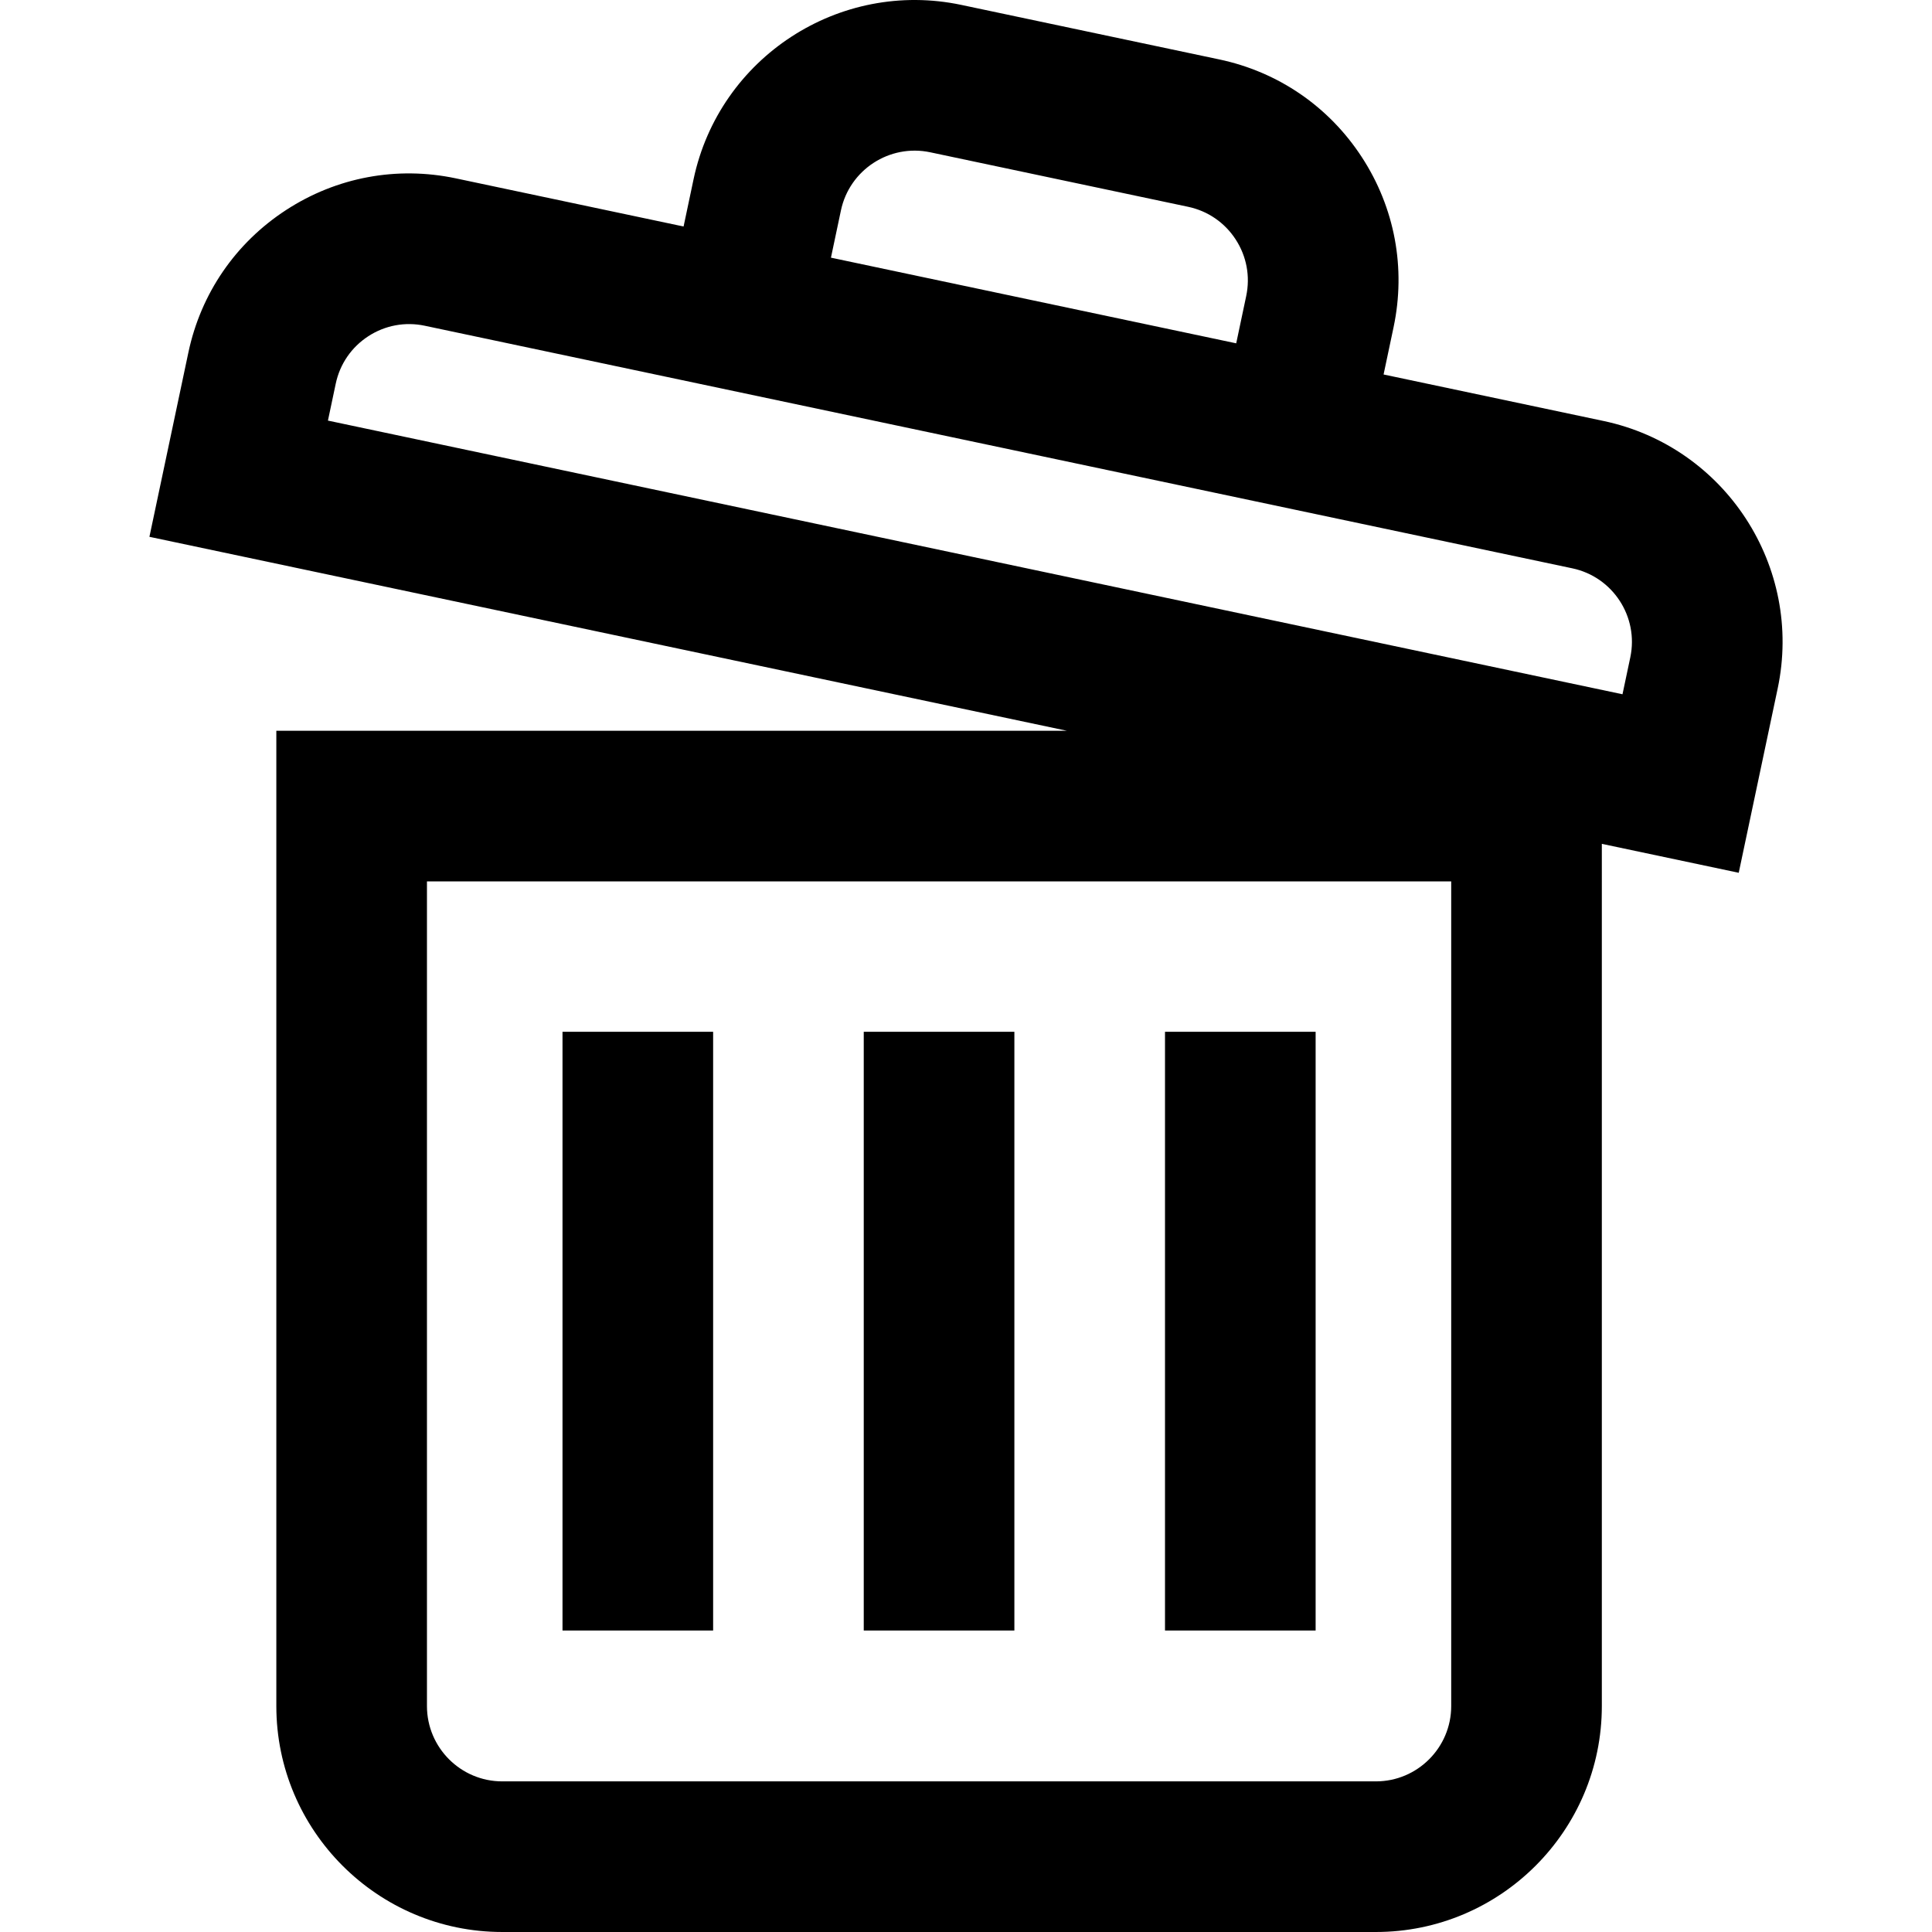
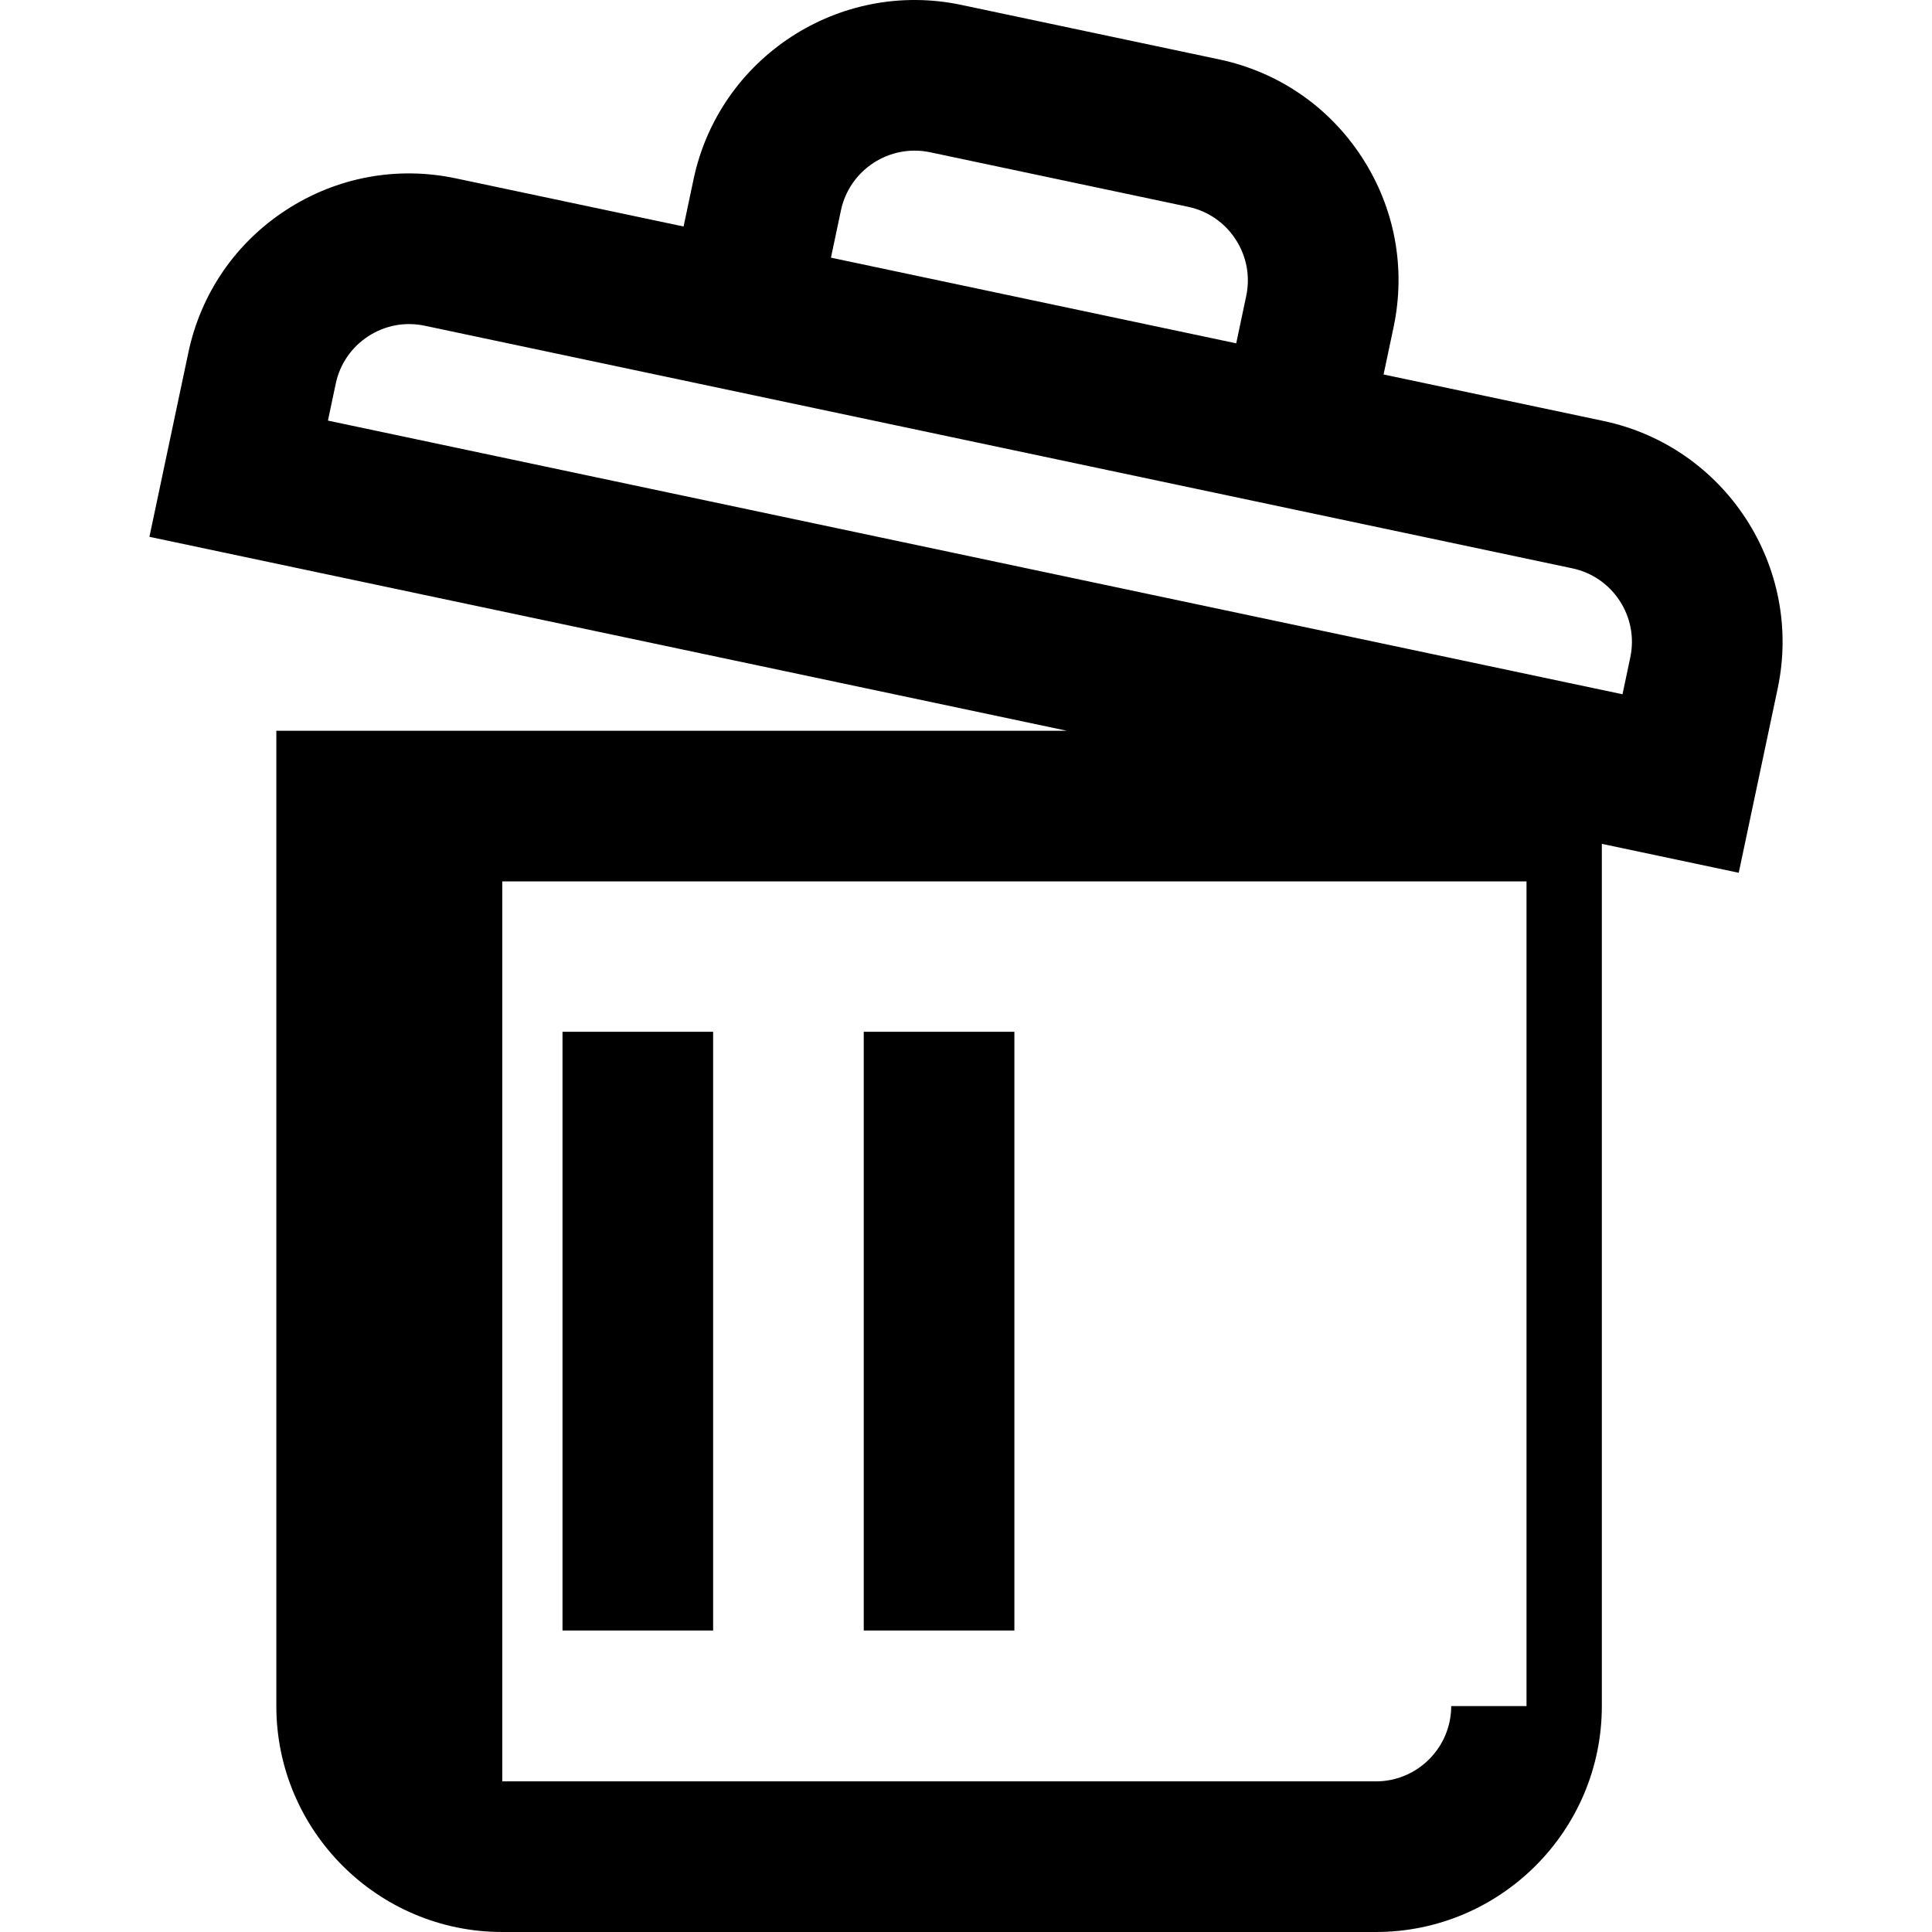
<svg xmlns="http://www.w3.org/2000/svg" version="1.1" id="Capa_1" x="0px" y="0px" viewBox="0 0 511.999 511.999" style="enable-background:new 0 0 511.999 511.999;" xml:space="preserve">
  <g>
    <g>
      <rect x="228.903" y="273.432" width="39.917" height="158.67" />
    </g>
  </g>
  <g>
    <g>
-       <rect x="308.737" y="273.432" width="39.917" height="158.67" />
-     </g>
+       </g>
  </g>
  <g>
    <g>
      <rect x="149.069" y="273.432" width="39.917" height="158.67" />
    </g>
  </g>
  <g>
    <g>
-       <path d="M424.951,111.563l-58.289-12.322l2.648-12.53c3.308-15.648,0.324-31.646-8.402-45.05    c-8.726-13.403-22.149-22.606-37.796-25.914L254.767,1.301c-32.299-6.828-64.136,13.896-70.965,46.198l-2.647,12.526    l-60.343-12.757c-15.631-3.304-31.615-0.323-45.004,8.394c-13.39,8.717-22.584,22.127-25.887,37.759l-10.323,48.838    l243.151,51.401H73.231v258.463c0,33.015,26.86,59.876,59.876,59.876h231.519c33.015,0,59.876-26.86,59.876-59.876V223.627    l36.278,7.669l10.323-48.843C477.921,150.186,457.219,118.384,424.951,111.563z M222.857,55.754    c2.276-10.768,12.888-17.675,23.655-15.399l68.345,14.446c5.216,1.103,9.69,4.17,12.599,8.638c2.909,4.468,3.903,9.801,2.8,15.017    l-2.648,12.529L220.209,68.282L222.857,55.754z M384.584,452.124c0,11.005-8.953,19.958-19.959,19.958H133.106    c-11.005,0-19.958-8.953-19.958-19.958V233.578h271.436V452.124z M432.046,174.199l-2.069,9.788L86.906,111.461l2.069-9.787    c1.099-5.199,4.157-9.661,8.611-12.56c4.455-2.901,9.772-3.891,14.971-2.792l304.138,64.293    C427.429,152.886,434.315,163.464,432.046,174.199z" />
+       <path d="M424.951,111.563l-58.289-12.322l2.648-12.53c3.308-15.648,0.324-31.646-8.402-45.05    c-8.726-13.403-22.149-22.606-37.796-25.914L254.767,1.301c-32.299-6.828-64.136,13.896-70.965,46.198l-2.647,12.526    l-60.343-12.757c-15.631-3.304-31.615-0.323-45.004,8.394c-13.39,8.717-22.584,22.127-25.887,37.759l-10.323,48.838    l243.151,51.401H73.231v258.463c0,33.015,26.86,59.876,59.876,59.876h231.519c33.015,0,59.876-26.86,59.876-59.876V223.627    l36.278,7.669l10.323-48.843C477.921,150.186,457.219,118.384,424.951,111.563z M222.857,55.754    c2.276-10.768,12.888-17.675,23.655-15.399l68.345,14.446c5.216,1.103,9.69,4.17,12.599,8.638c2.909,4.468,3.903,9.801,2.8,15.017    l-2.648,12.529L220.209,68.282L222.857,55.754z M384.584,452.124c0,11.005-8.953,19.958-19.959,19.958H133.106    V233.578h271.436V452.124z M432.046,174.199l-2.069,9.788L86.906,111.461l2.069-9.787    c1.099-5.199,4.157-9.661,8.611-12.56c4.455-2.901,9.772-3.891,14.971-2.792l304.138,64.293    C427.429,152.886,434.315,163.464,432.046,174.199z" />
    </g>
  </g>
  <g>
</g>
  <g>
</g>
  <g>
</g>
  <g>
</g>
  <g>
</g>
  <g>
</g>
  <g>
</g>
  <g>
</g>
  <g>
</g>
  <g>
</g>
  <g>
</g>
  <g>
</g>
  <g>
</g>
  <g>
</g>
  <g>
</g>
</svg>